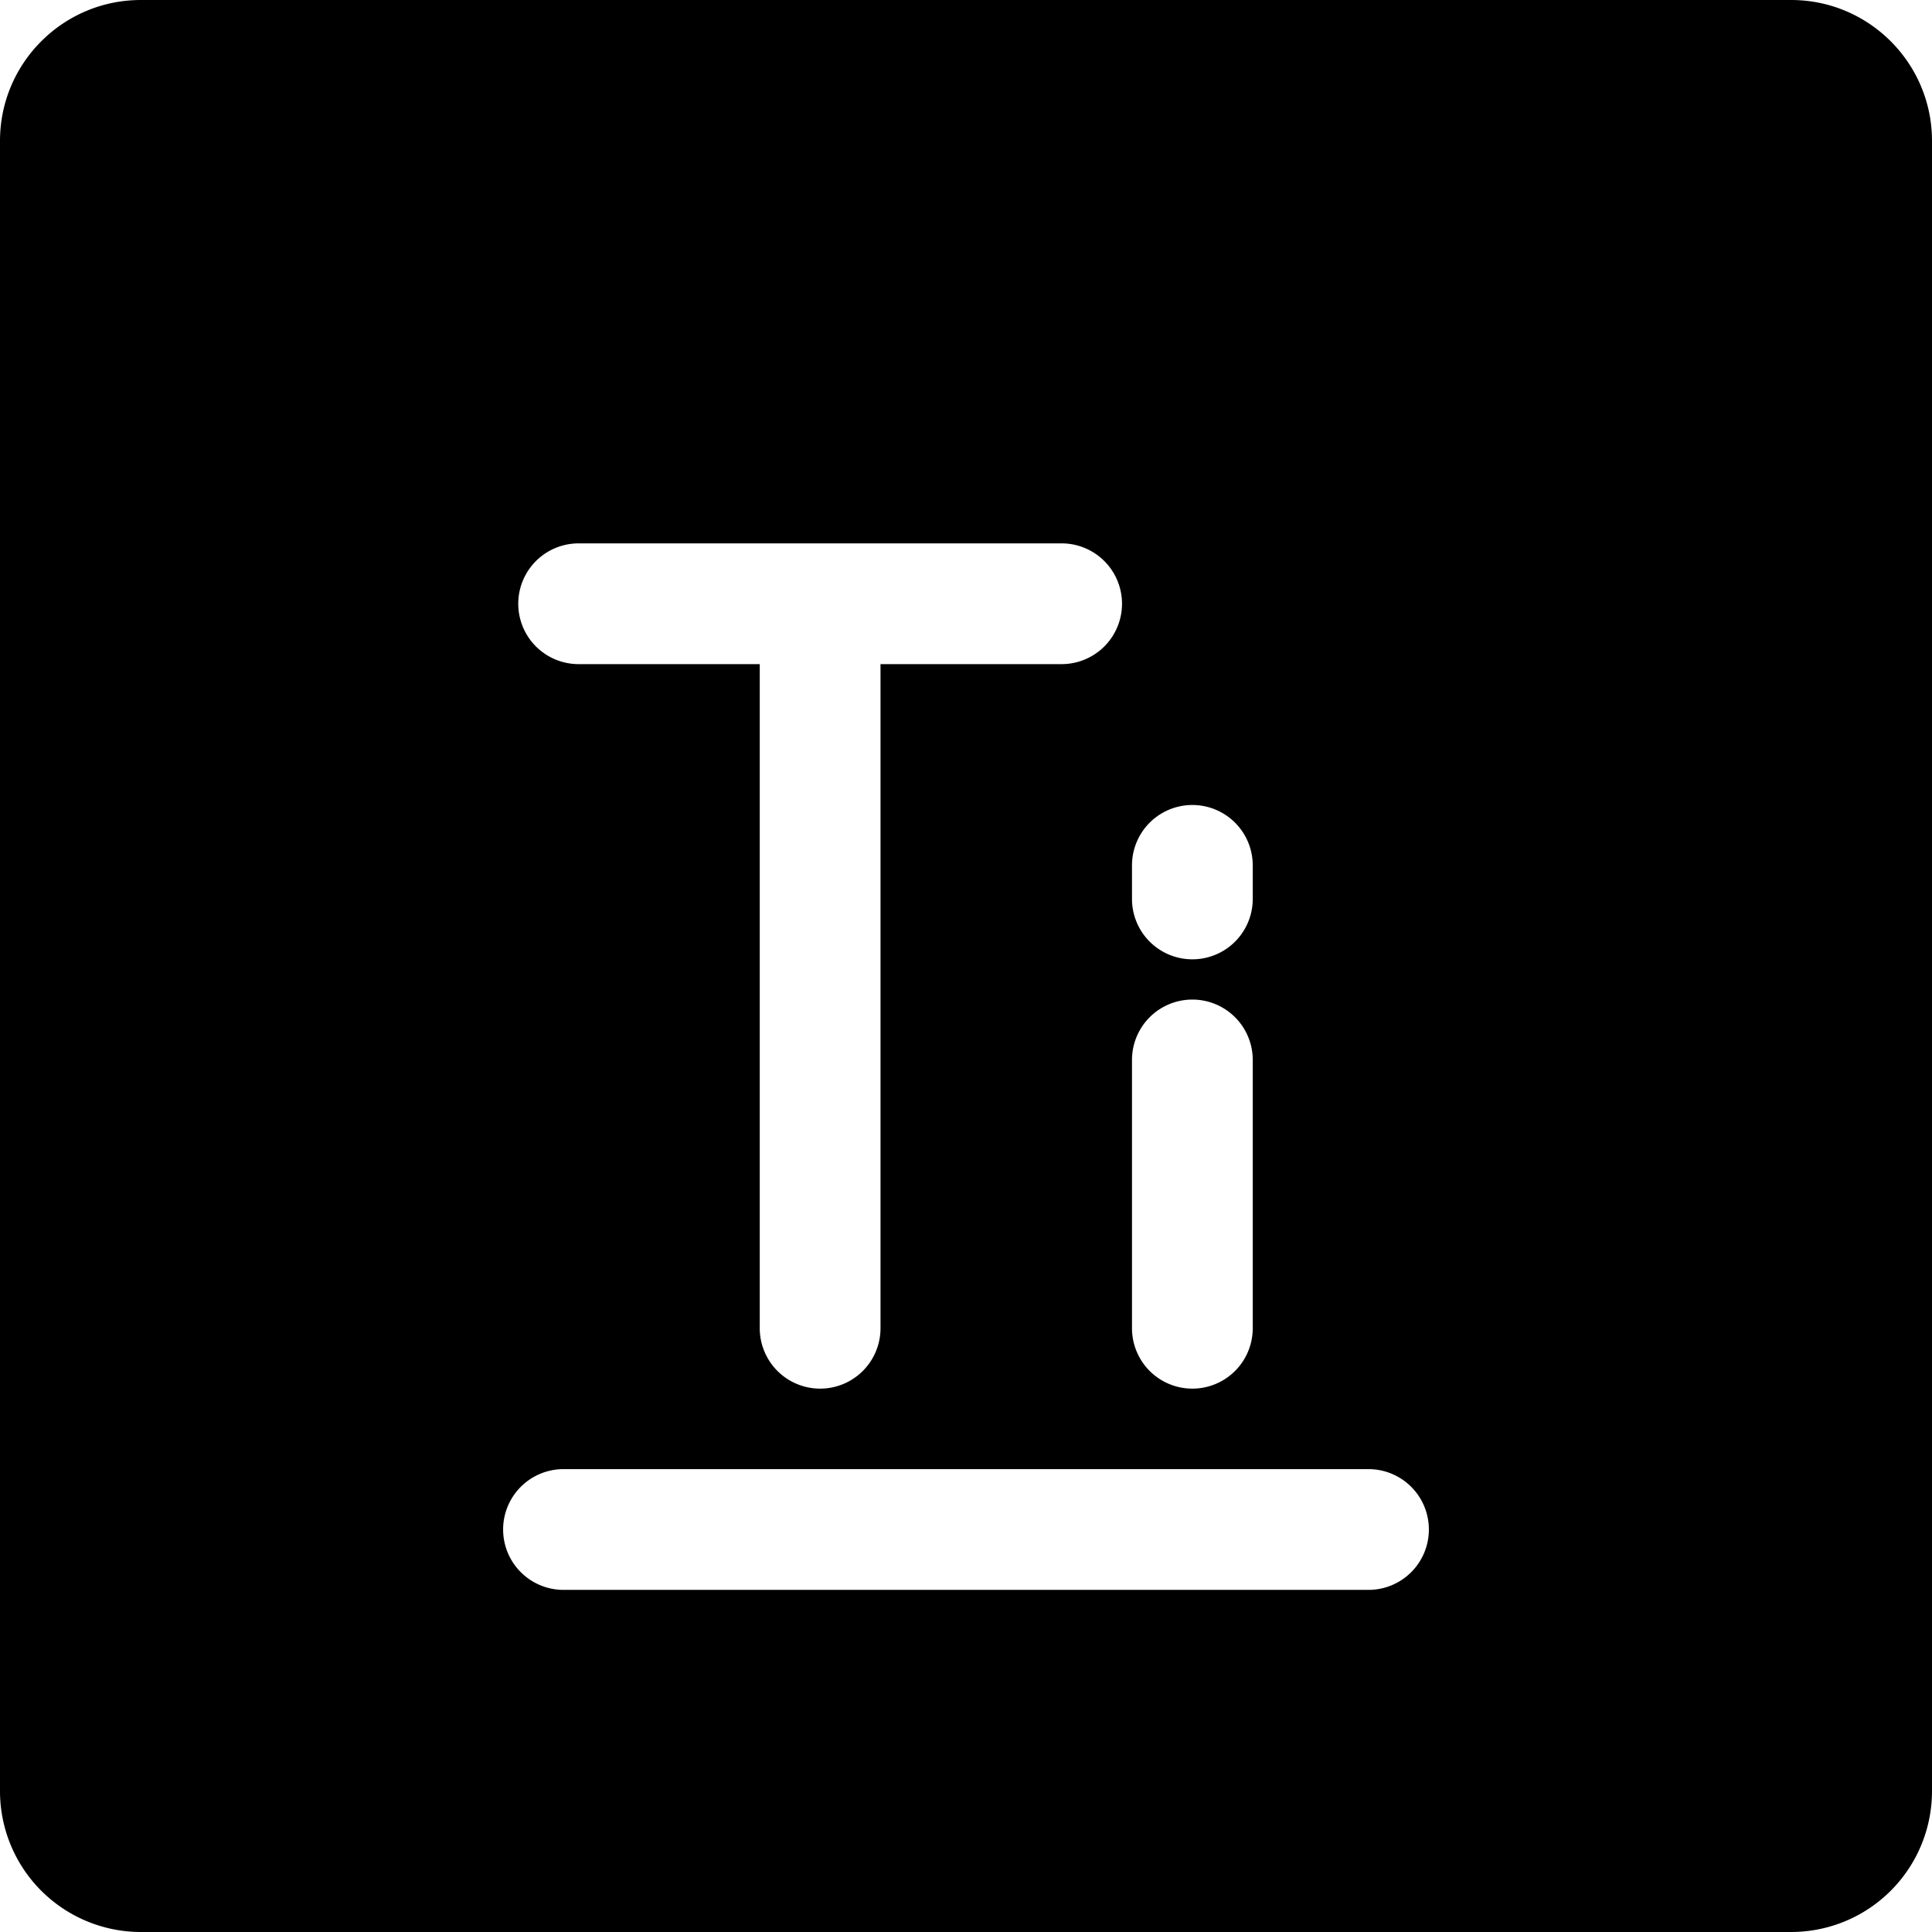
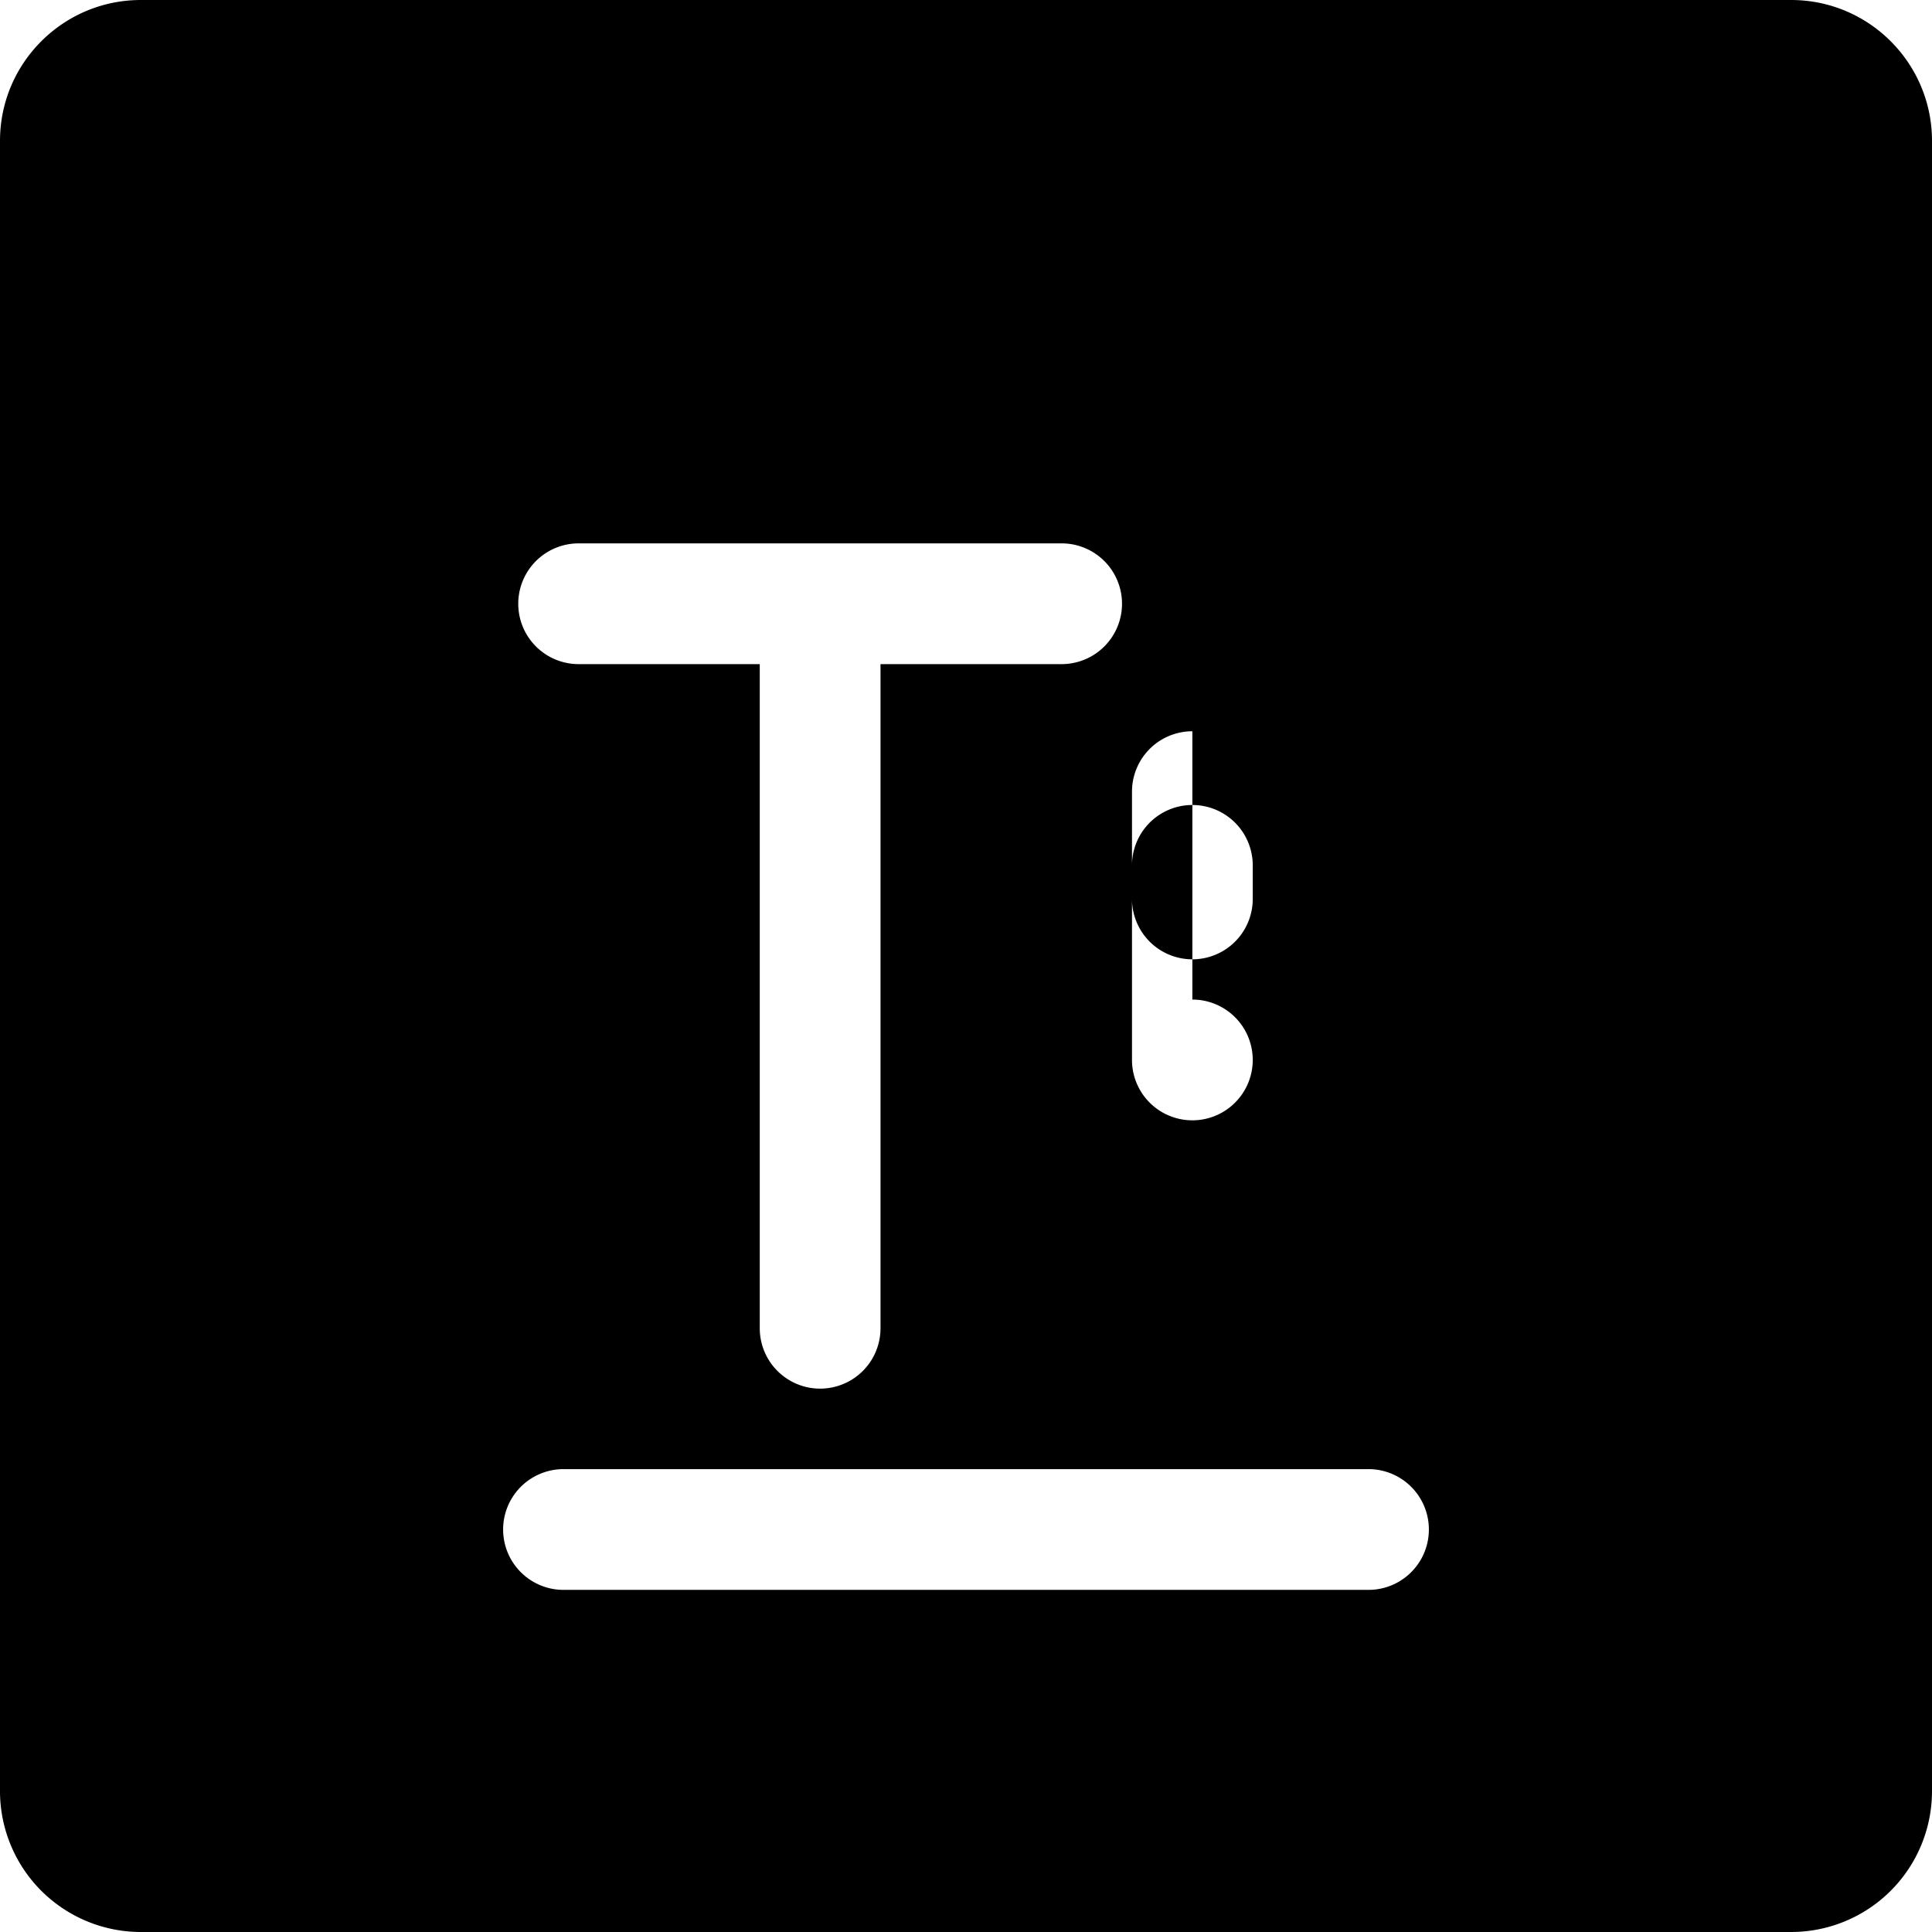
<svg xmlns="http://www.w3.org/2000/svg" fill="none" viewBox="0 0 24 24">
-   <path fill="#000000" fill-rule="evenodd" d="M0 1.75C0 0.784 0.784 0 1.75 0h20.5C23.216 0 24 0.784 24 1.75v20.5A1.75 1.75 0 0 1 22.25 24H1.75A1.75 1.75 0 0 1 0 22.25V1.75Zm7 16.5a0.75 0.75 0 0 0 0 1.5h10a0.75 0.75 0 0 0 0 -1.5H7Zm3.188 -11.5h-3a0.75 0.75 0 0 0 0 1.5h2.25v8.25a0.75 0.75 0 1 0 1.5 0V8.25h2.25a0.75 0.75 0 0 0 0 -1.5h-3Zm4.624 5.667a0.75 0.75 0 0 1 0.75 0.75V16.5a0.75 0.75 0 0 1 -1.5 0v-3.333a0.75 0.75 0 0 1 0.75 -0.75Zm0.75 -1.667a0.75 0.75 0 0 0 -1.5 0v0.417a0.75 0.75 0 0 0 1.5 0v-0.417Z" clip-rule="evenodd" stroke-width="1" />
+   <path fill="#000000" fill-rule="evenodd" d="M0 1.75C0 0.784 0.784 0 1.75 0h20.5C23.216 0 24 0.784 24 1.75v20.5A1.75 1.75 0 0 1 22.25 24H1.75A1.75 1.75 0 0 1 0 22.25V1.75Zm7 16.5a0.75 0.75 0 0 0 0 1.5h10a0.75 0.75 0 0 0 0 -1.5H7Zm3.188 -11.5h-3a0.75 0.75 0 0 0 0 1.5h2.25v8.25a0.75 0.75 0 1 0 1.5 0V8.25h2.25a0.75 0.75 0 0 0 0 -1.5h-3Zm4.624 5.667a0.75 0.75 0 0 1 0.75 0.75a0.75 0.75 0 0 1 -1.5 0v-3.333a0.75 0.75 0 0 1 0.75 -0.75Zm0.75 -1.667a0.75 0.75 0 0 0 -1.5 0v0.417a0.75 0.75 0 0 0 1.5 0v-0.417Z" clip-rule="evenodd" stroke-width="1" />
</svg>